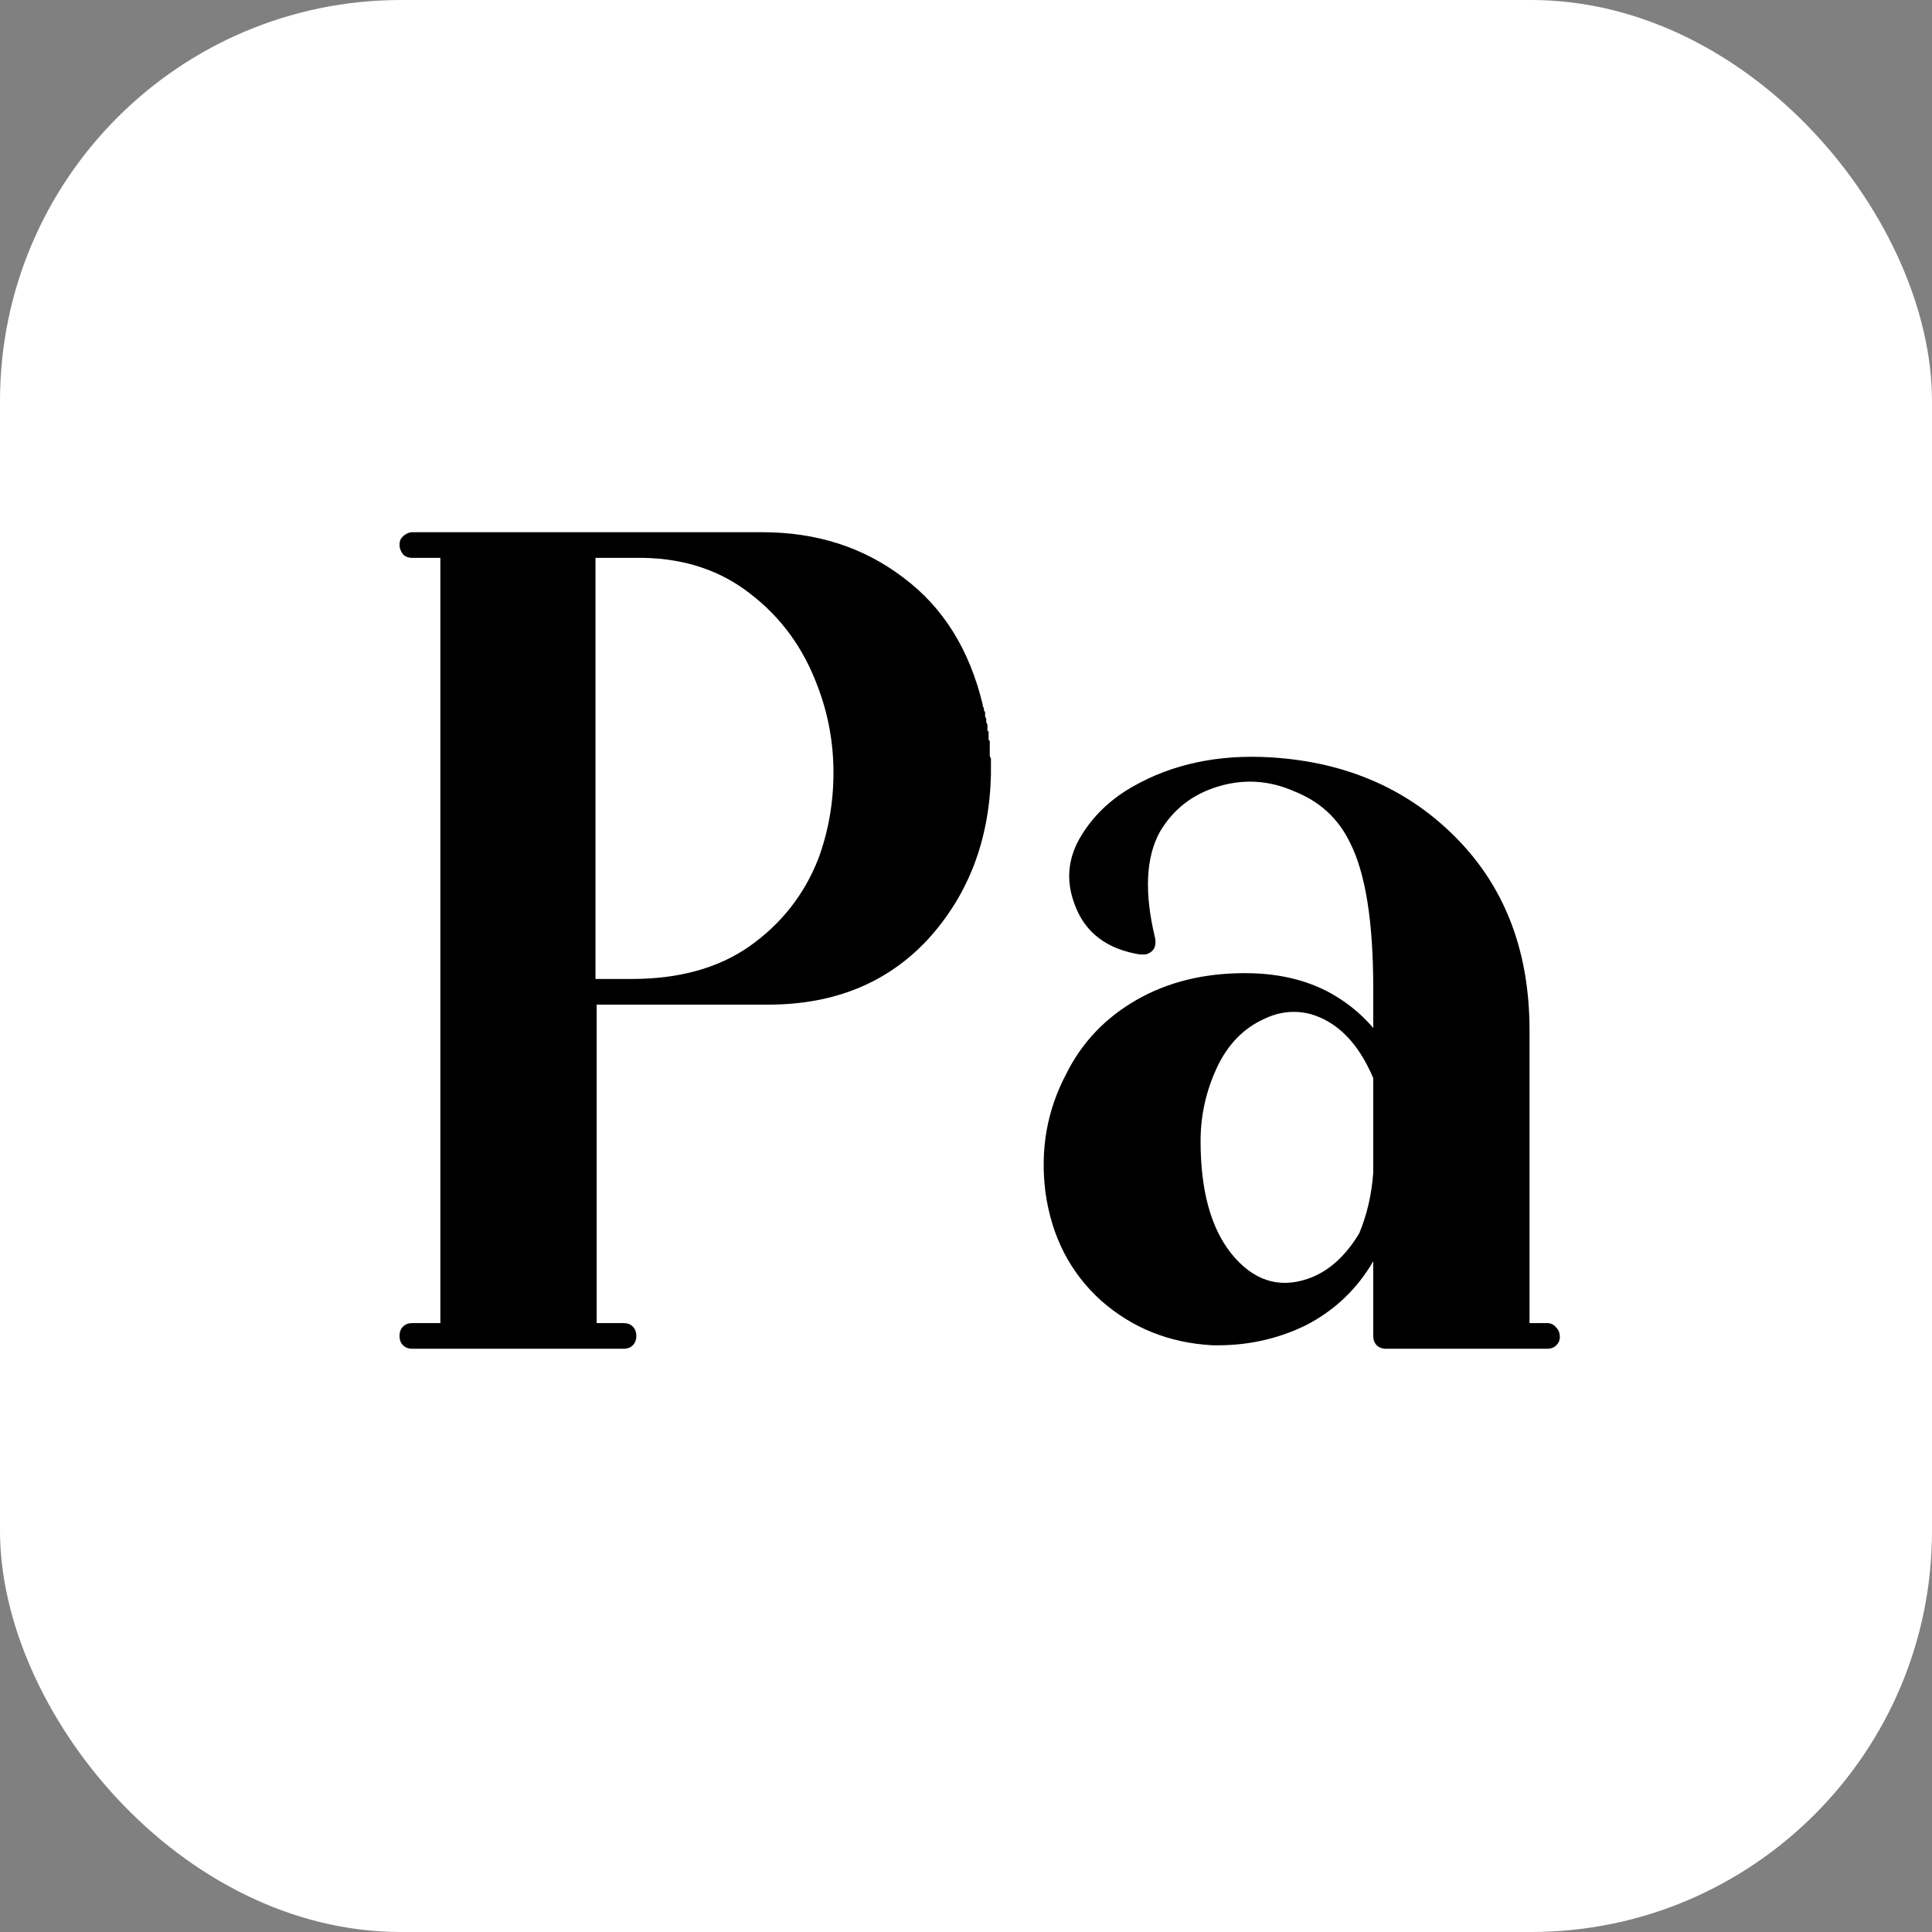
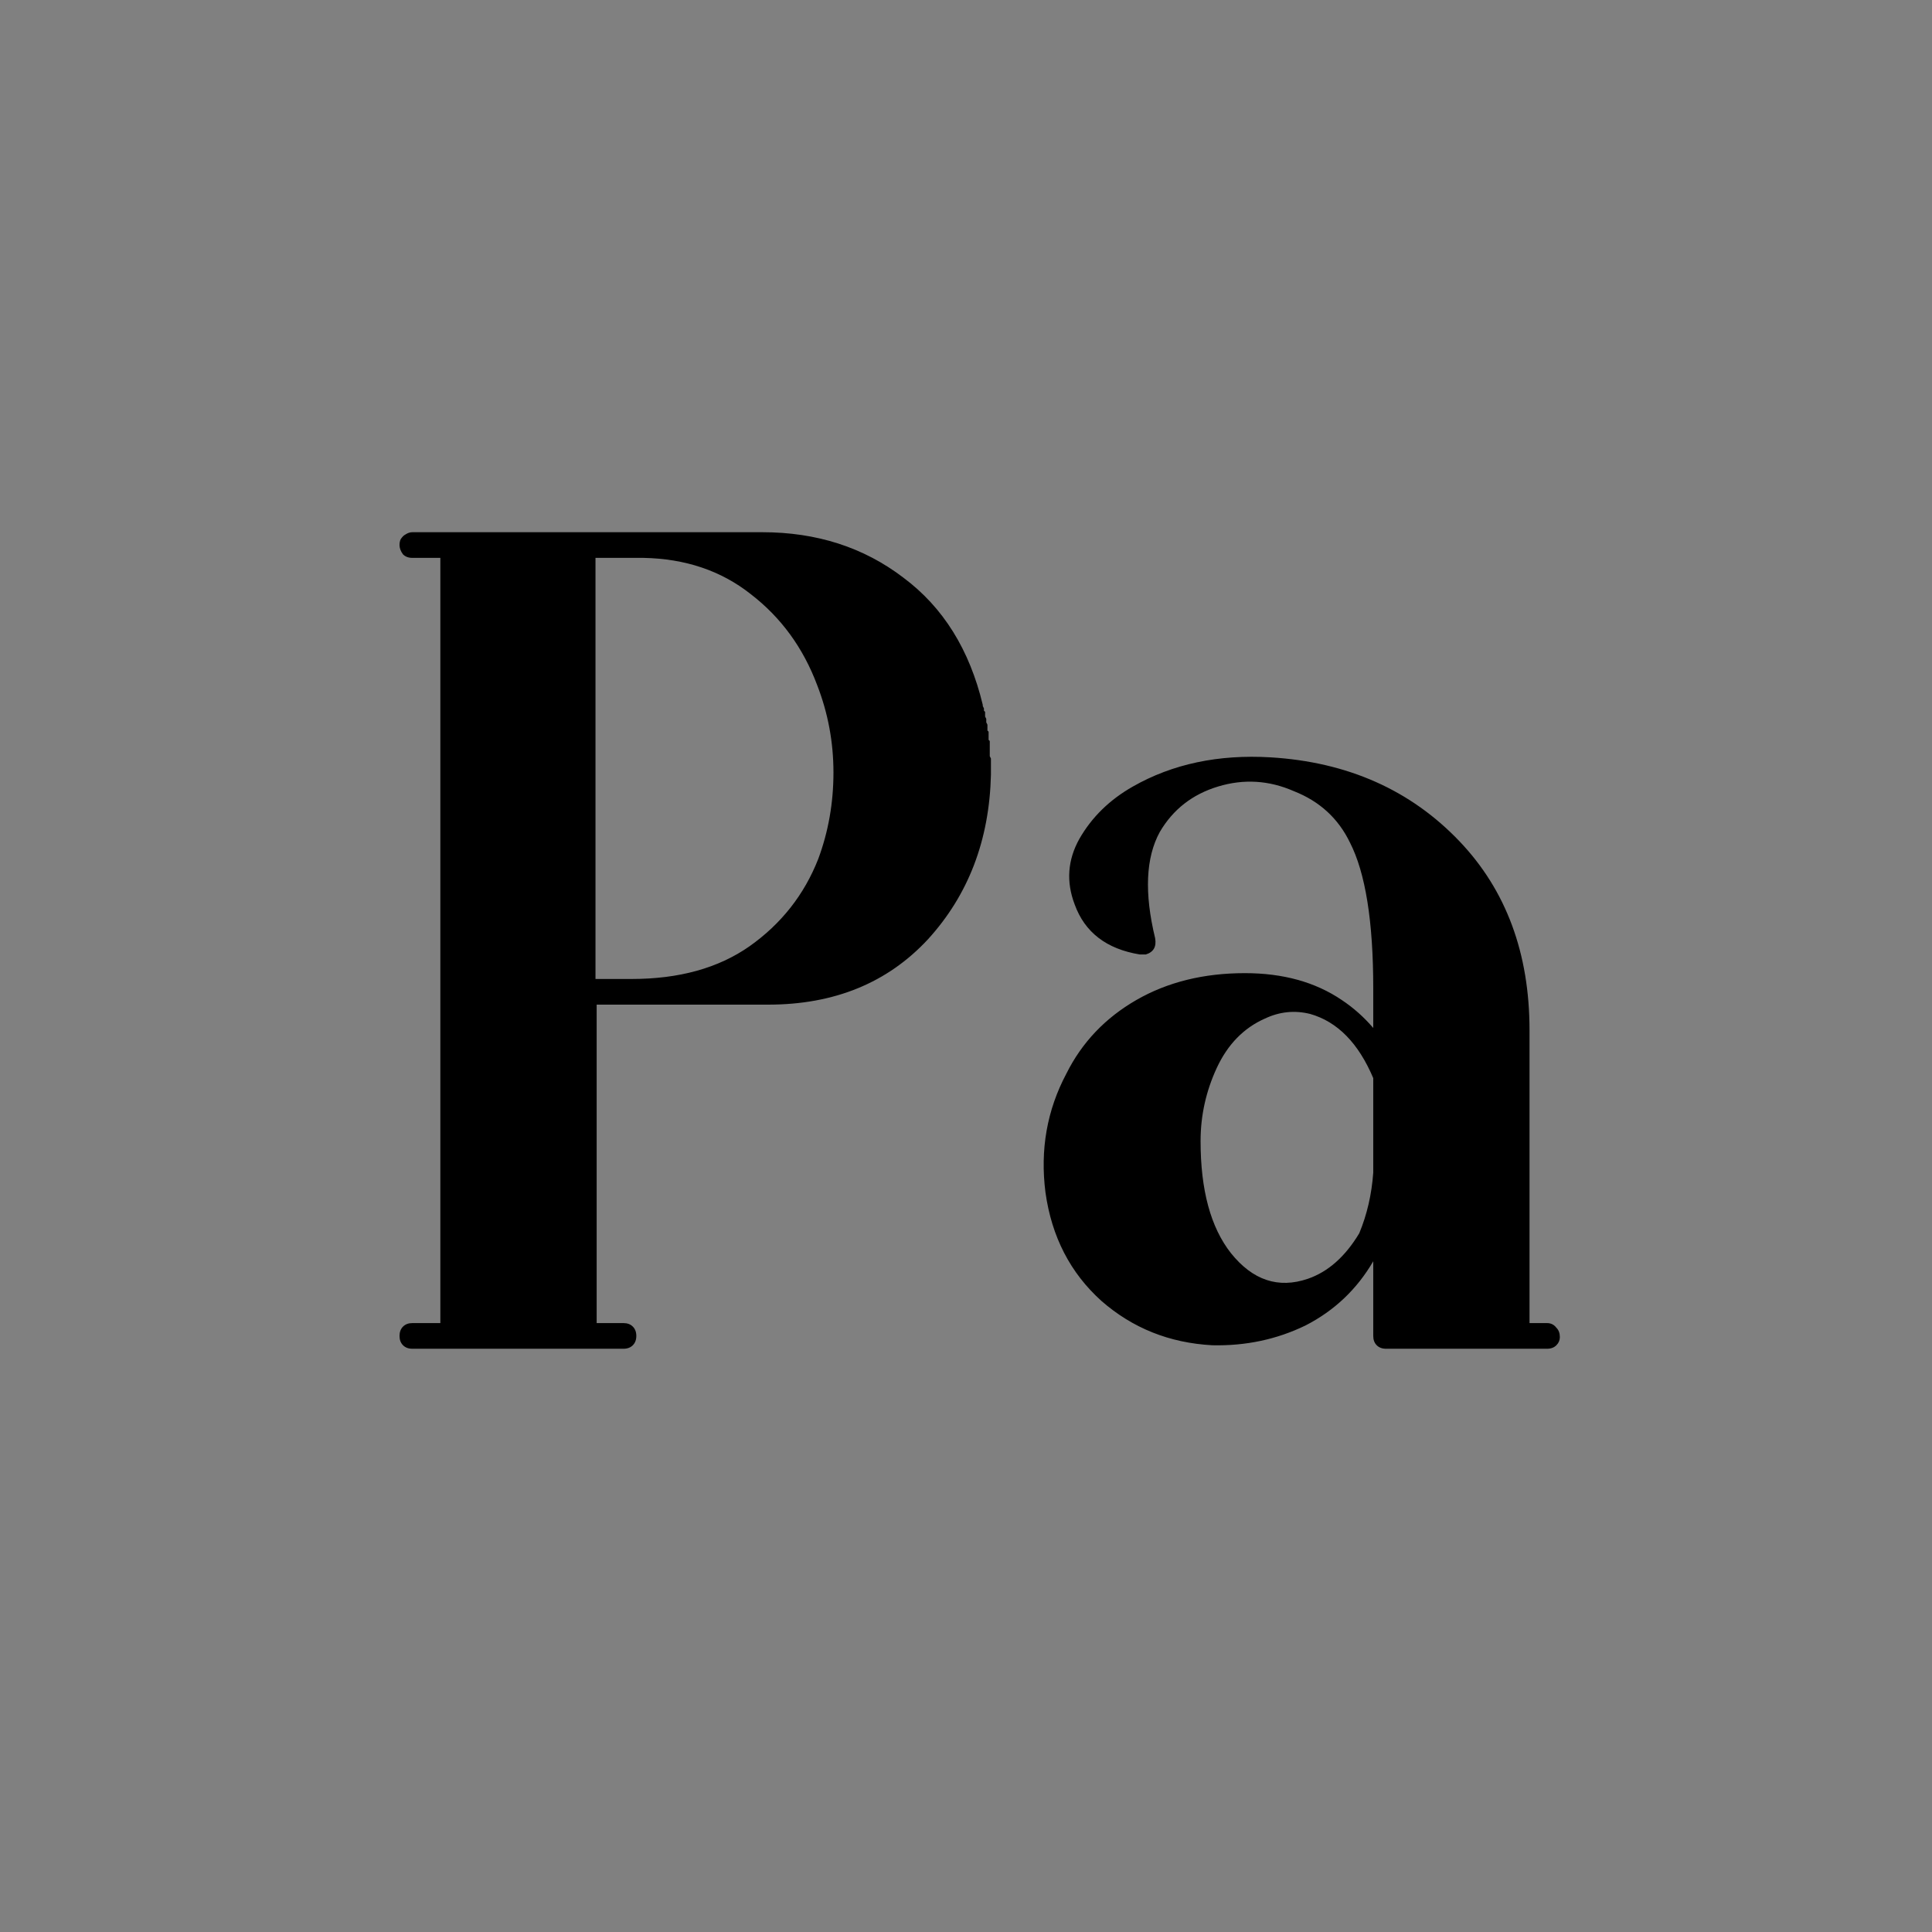
<svg xmlns="http://www.w3.org/2000/svg" width="53" height="53" viewBox="0 0 53 53" fill="none">
  <rect x="0" y="0" width="53" height="53" fill="#808080" stroke="none" />
-   <rect width="53" height="53" rx="11" fill="white" />
  <path d="M20.72 14.6H20.912C22.405 14.6 23.696 15.016 24.784 15.848C25.872 16.659 26.597 17.821 26.96 19.336V19.368L26.992 19.432V19.464V19.496L27.024 19.528V19.592V19.624V19.656L27.056 19.72V19.752V19.784V19.816L27.088 19.88V19.912V19.944V20.008V20.04L27.12 20.072V20.136V20.168V20.2V20.264V20.296L27.152 20.328V20.36V20.424V20.456V20.488V20.552V20.584V20.616V20.712V20.744L27.184 20.808V20.84V20.872V20.936V21V21.032V21.096V21.128V21.16V21.224V21.256C27.141 23.048 26.565 24.552 25.456 25.768C24.347 26.963 22.885 27.56 21.072 27.56H16.368V36.296H17.104C17.211 36.296 17.296 36.328 17.36 36.392C17.424 36.456 17.456 36.541 17.456 36.648C17.456 36.755 17.424 36.84 17.36 36.904C17.296 36.968 17.211 37 17.104 37H11.312C11.205 37 11.12 36.968 11.056 36.904C10.992 36.84 10.96 36.755 10.96 36.648C10.96 36.541 10.992 36.456 11.056 36.392C11.12 36.328 11.205 36.296 11.312 36.296H12.08V15.304H11.312C11.205 15.304 11.12 15.272 11.056 15.208C10.992 15.123 10.96 15.037 10.96 14.952C10.96 14.888 10.971 14.835 10.992 14.792C11.035 14.728 11.077 14.685 11.12 14.664C11.184 14.621 11.248 14.6 11.312 14.6C13.403 14.6 16.539 14.6 20.72 14.6ZM16.336 26.856H17.328C18.629 26.856 19.707 26.557 20.56 25.96C21.435 25.341 22.064 24.541 22.448 23.56C22.725 22.813 22.864 22.024 22.864 21.192C22.864 20.36 22.715 19.56 22.416 18.792C22.032 17.768 21.424 16.936 20.592 16.296C19.781 15.656 18.8 15.325 17.648 15.304H16.336V26.856ZM42.44 37H38.023C37.917 37 37.831 36.968 37.767 36.904C37.703 36.84 37.672 36.755 37.672 36.648V34.6C37.224 35.368 36.605 35.955 35.816 36.36C35.026 36.744 34.173 36.925 33.255 36.904C32.082 36.84 31.069 36.435 30.215 35.688C29.362 34.92 28.85 33.928 28.68 32.712C28.53 31.539 28.722 30.451 29.256 29.448C29.682 28.595 30.322 27.923 31.175 27.432C32.029 26.941 33.021 26.696 34.151 26.696C35.197 26.696 36.082 26.941 36.807 27.432C37.127 27.645 37.416 27.901 37.672 28.2V27.112C37.672 25.277 37.458 23.944 37.032 23.112C36.712 22.451 36.2 21.981 35.495 21.704C34.813 21.405 34.12 21.363 33.416 21.576C32.712 21.789 32.178 22.205 31.816 22.824C31.431 23.528 31.389 24.499 31.688 25.736C31.73 25.971 31.645 26.12 31.431 26.184C31.367 26.184 31.314 26.184 31.271 26.184C30.354 26.035 29.757 25.576 29.48 24.808C29.245 24.189 29.288 23.592 29.608 23.016C29.949 22.419 30.439 21.939 31.079 21.576C32.167 20.957 33.426 20.691 34.855 20.776C36.968 20.904 38.696 21.672 40.039 23.08C41.319 24.424 41.959 26.152 41.959 28.264V36.296H42.44C42.546 36.296 42.632 36.339 42.696 36.424C42.76 36.488 42.791 36.573 42.791 36.68C42.791 36.765 42.76 36.84 42.696 36.904C42.632 36.968 42.546 37 42.44 37ZM34.696 27.944C34.12 28.2 33.682 28.648 33.383 29.288C33.085 29.928 32.935 30.6 32.935 31.304C32.935 32.648 33.213 33.672 33.767 34.376C34.365 35.123 35.069 35.357 35.88 35.08C36.434 34.888 36.904 34.472 37.288 33.832C37.501 33.32 37.629 32.765 37.672 32.168V29.576C37.266 28.616 36.69 28.029 35.944 27.816C35.517 27.709 35.101 27.752 34.696 27.944Z" fill="black" />
</svg>